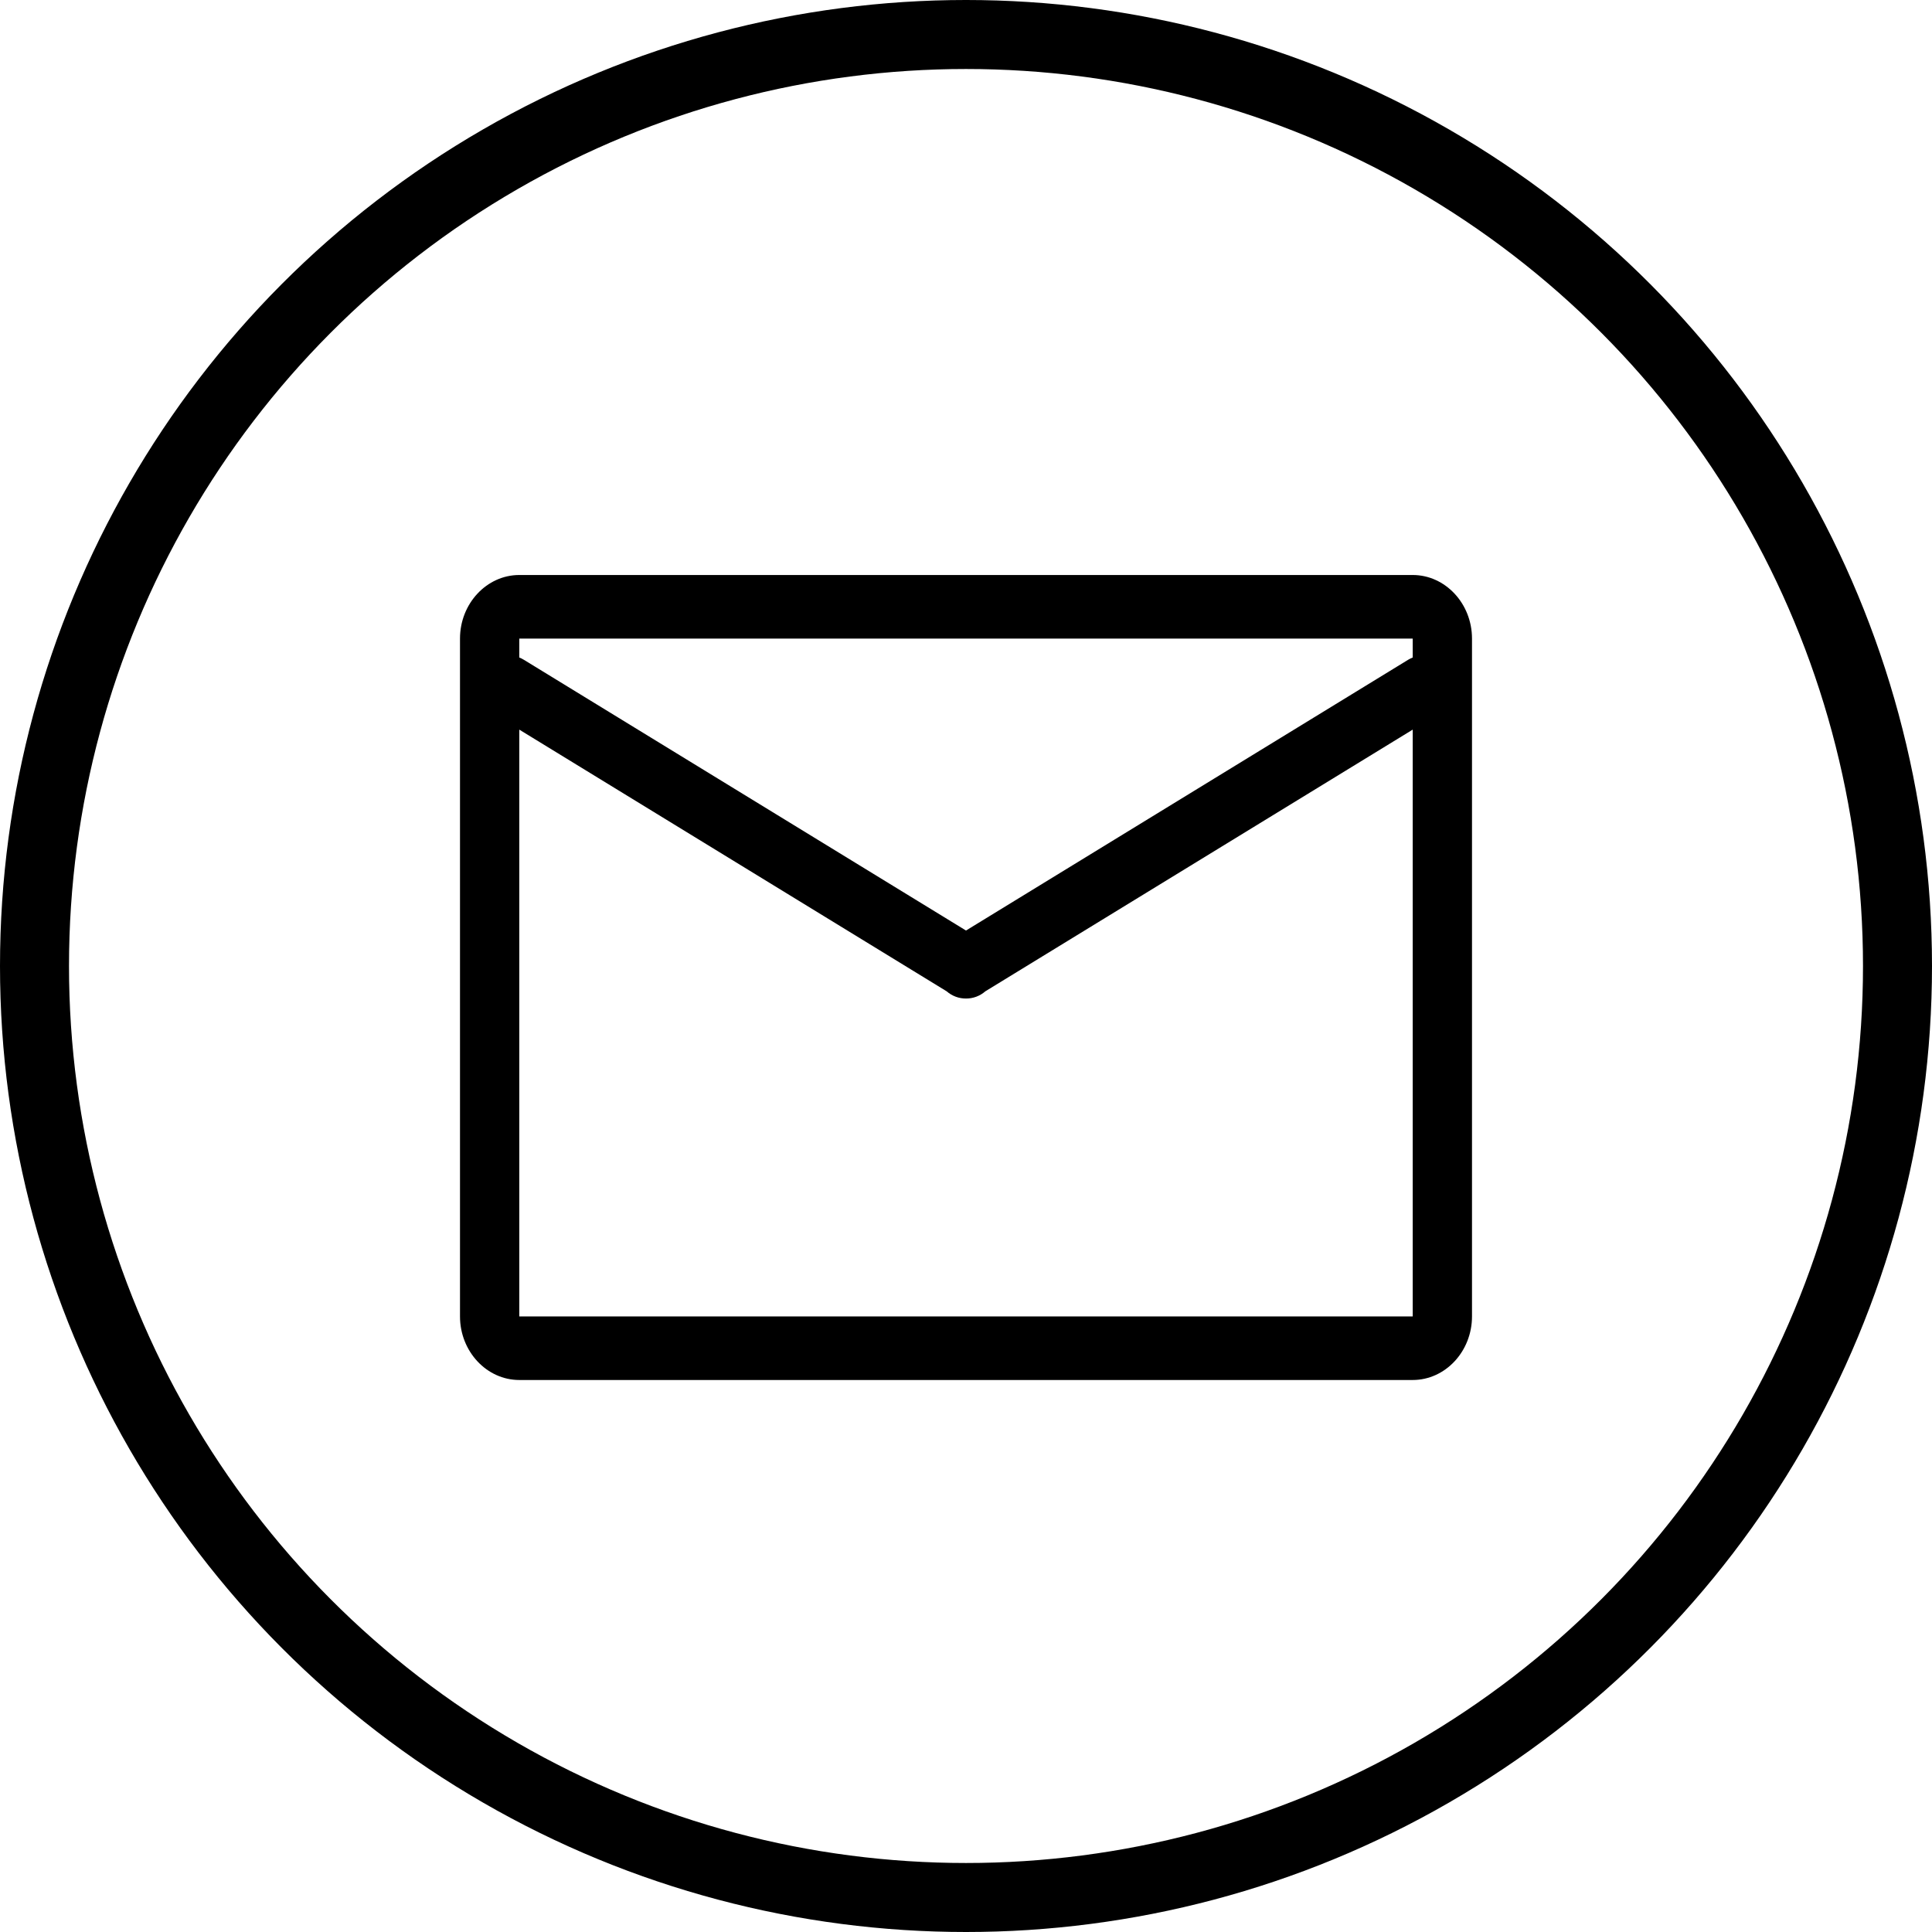
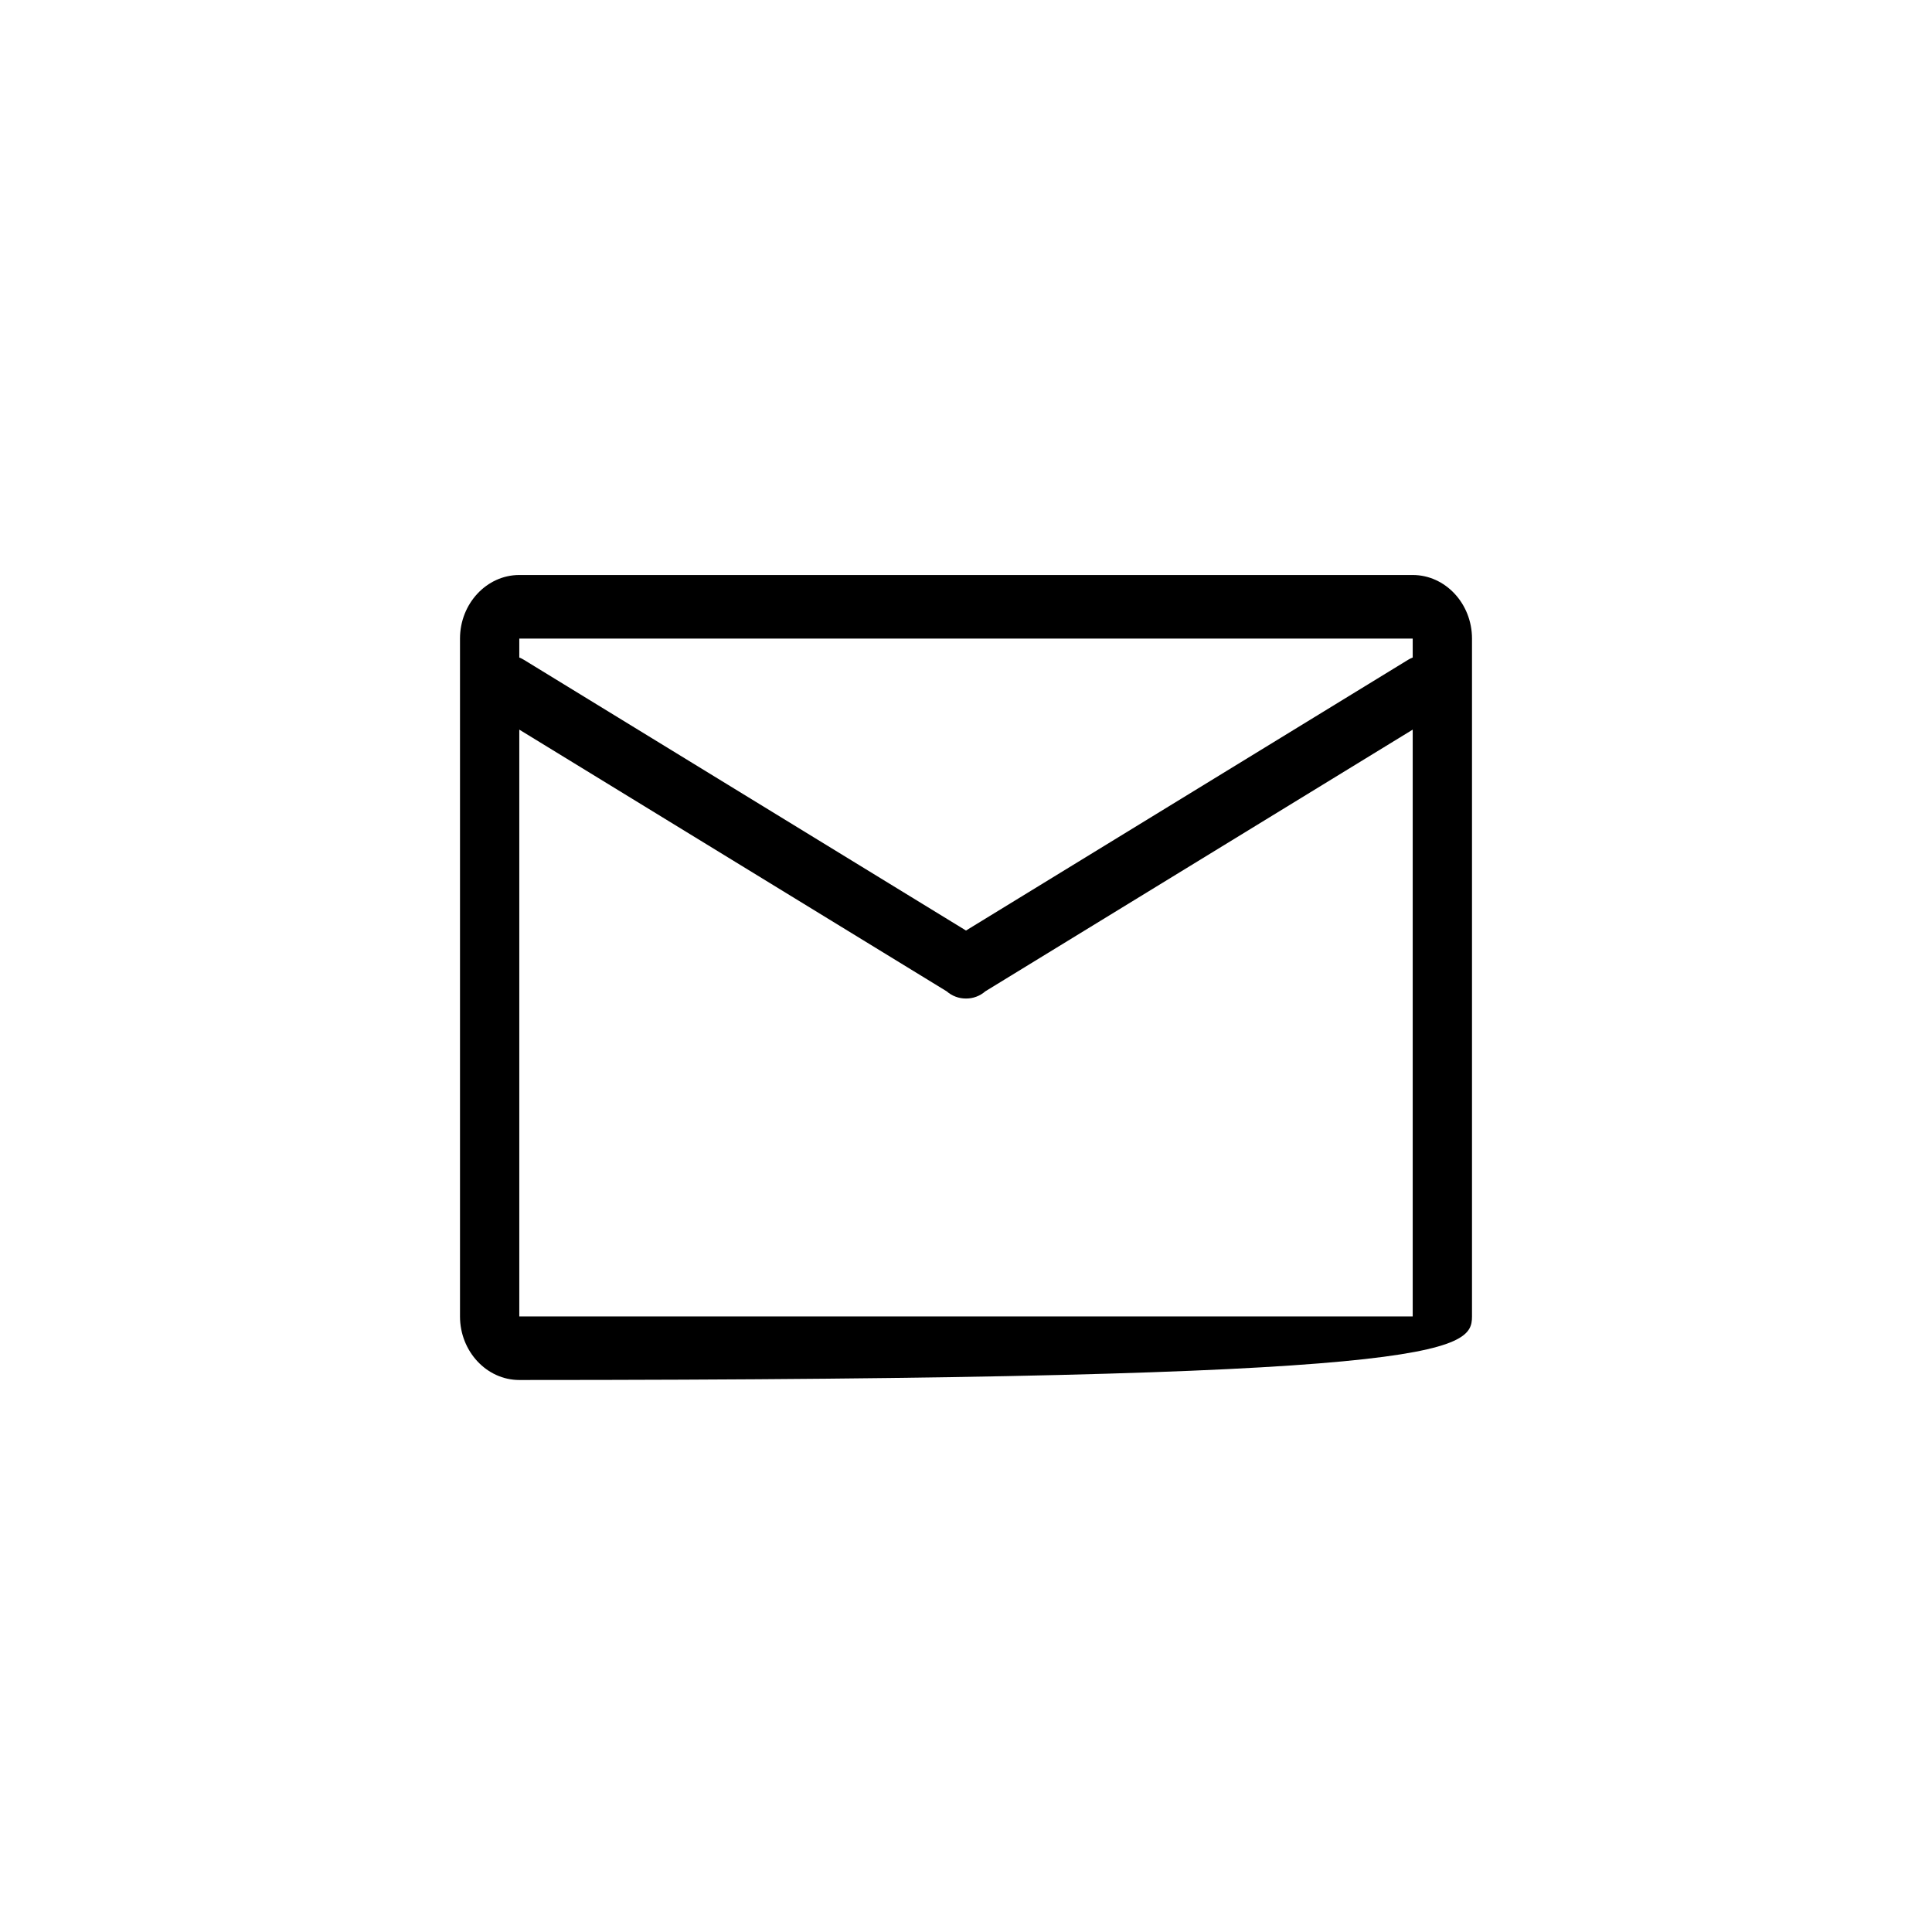
<svg xmlns="http://www.w3.org/2000/svg" fill="none" version="1.1" width="84" height="84" viewBox="0 0 84 84">
  <g style="mix-blend-mode:passthrough">
    <g>
-       <path d="M61.422,25L22.578,25C21.16,25,20,26.244,20,27.764L20,57.236C20,58.756,21.16,60,22.578,60L61.422,60C62.84,60,64,58.756,64,57.236L64,27.764C64,26.244,62.84,25,61.422,25ZM61.422,27.764L61.422,28.588C61.354,28.614,61.288,28.647,61.225,28.685L42,40.458L22.774,28.685C22.712,28.647,22.646,28.614,22.578,28.588L22.578,27.764L61.422,27.764ZM22.578,57.236L22.578,31.723L41.16,43.101C41.397,43.308,41.697,43.417,42,43.414C42.303,43.417,42.603,43.308,42.84,43.101L61.422,31.723L61.422,57.236L22.578,57.236Z" fill="#000000" fill-opacity="1" />
+       <path d="M61.422,25L22.578,25C21.16,25,20,26.244,20,27.764L20,57.236C20,58.756,21.16,60,22.578,60C62.84,60,64,58.756,64,57.236L64,27.764C64,26.244,62.84,25,61.422,25ZM61.422,27.764L61.422,28.588C61.354,28.614,61.288,28.647,61.225,28.685L42,40.458L22.774,28.685C22.712,28.647,22.646,28.614,22.578,28.588L22.578,27.764L61.422,27.764ZM22.578,57.236L22.578,31.723L41.16,43.101C41.397,43.308,41.697,43.417,42,43.414C42.303,43.417,42.603,43.308,42.84,43.101L61.422,31.723L61.422,57.236L22.578,57.236Z" fill="#000000" fill-opacity="1" />
    </g>
    <g style="mix-blend-mode:passthrough">
-       <ellipse cx="42" cy="42" rx="40.5" ry="40.5" fill-opacity="0" stroke-opacity="1" stroke="#000000" fill="none" stroke-width="3" />
-     </g>
+       </g>
  </g>
</svg>